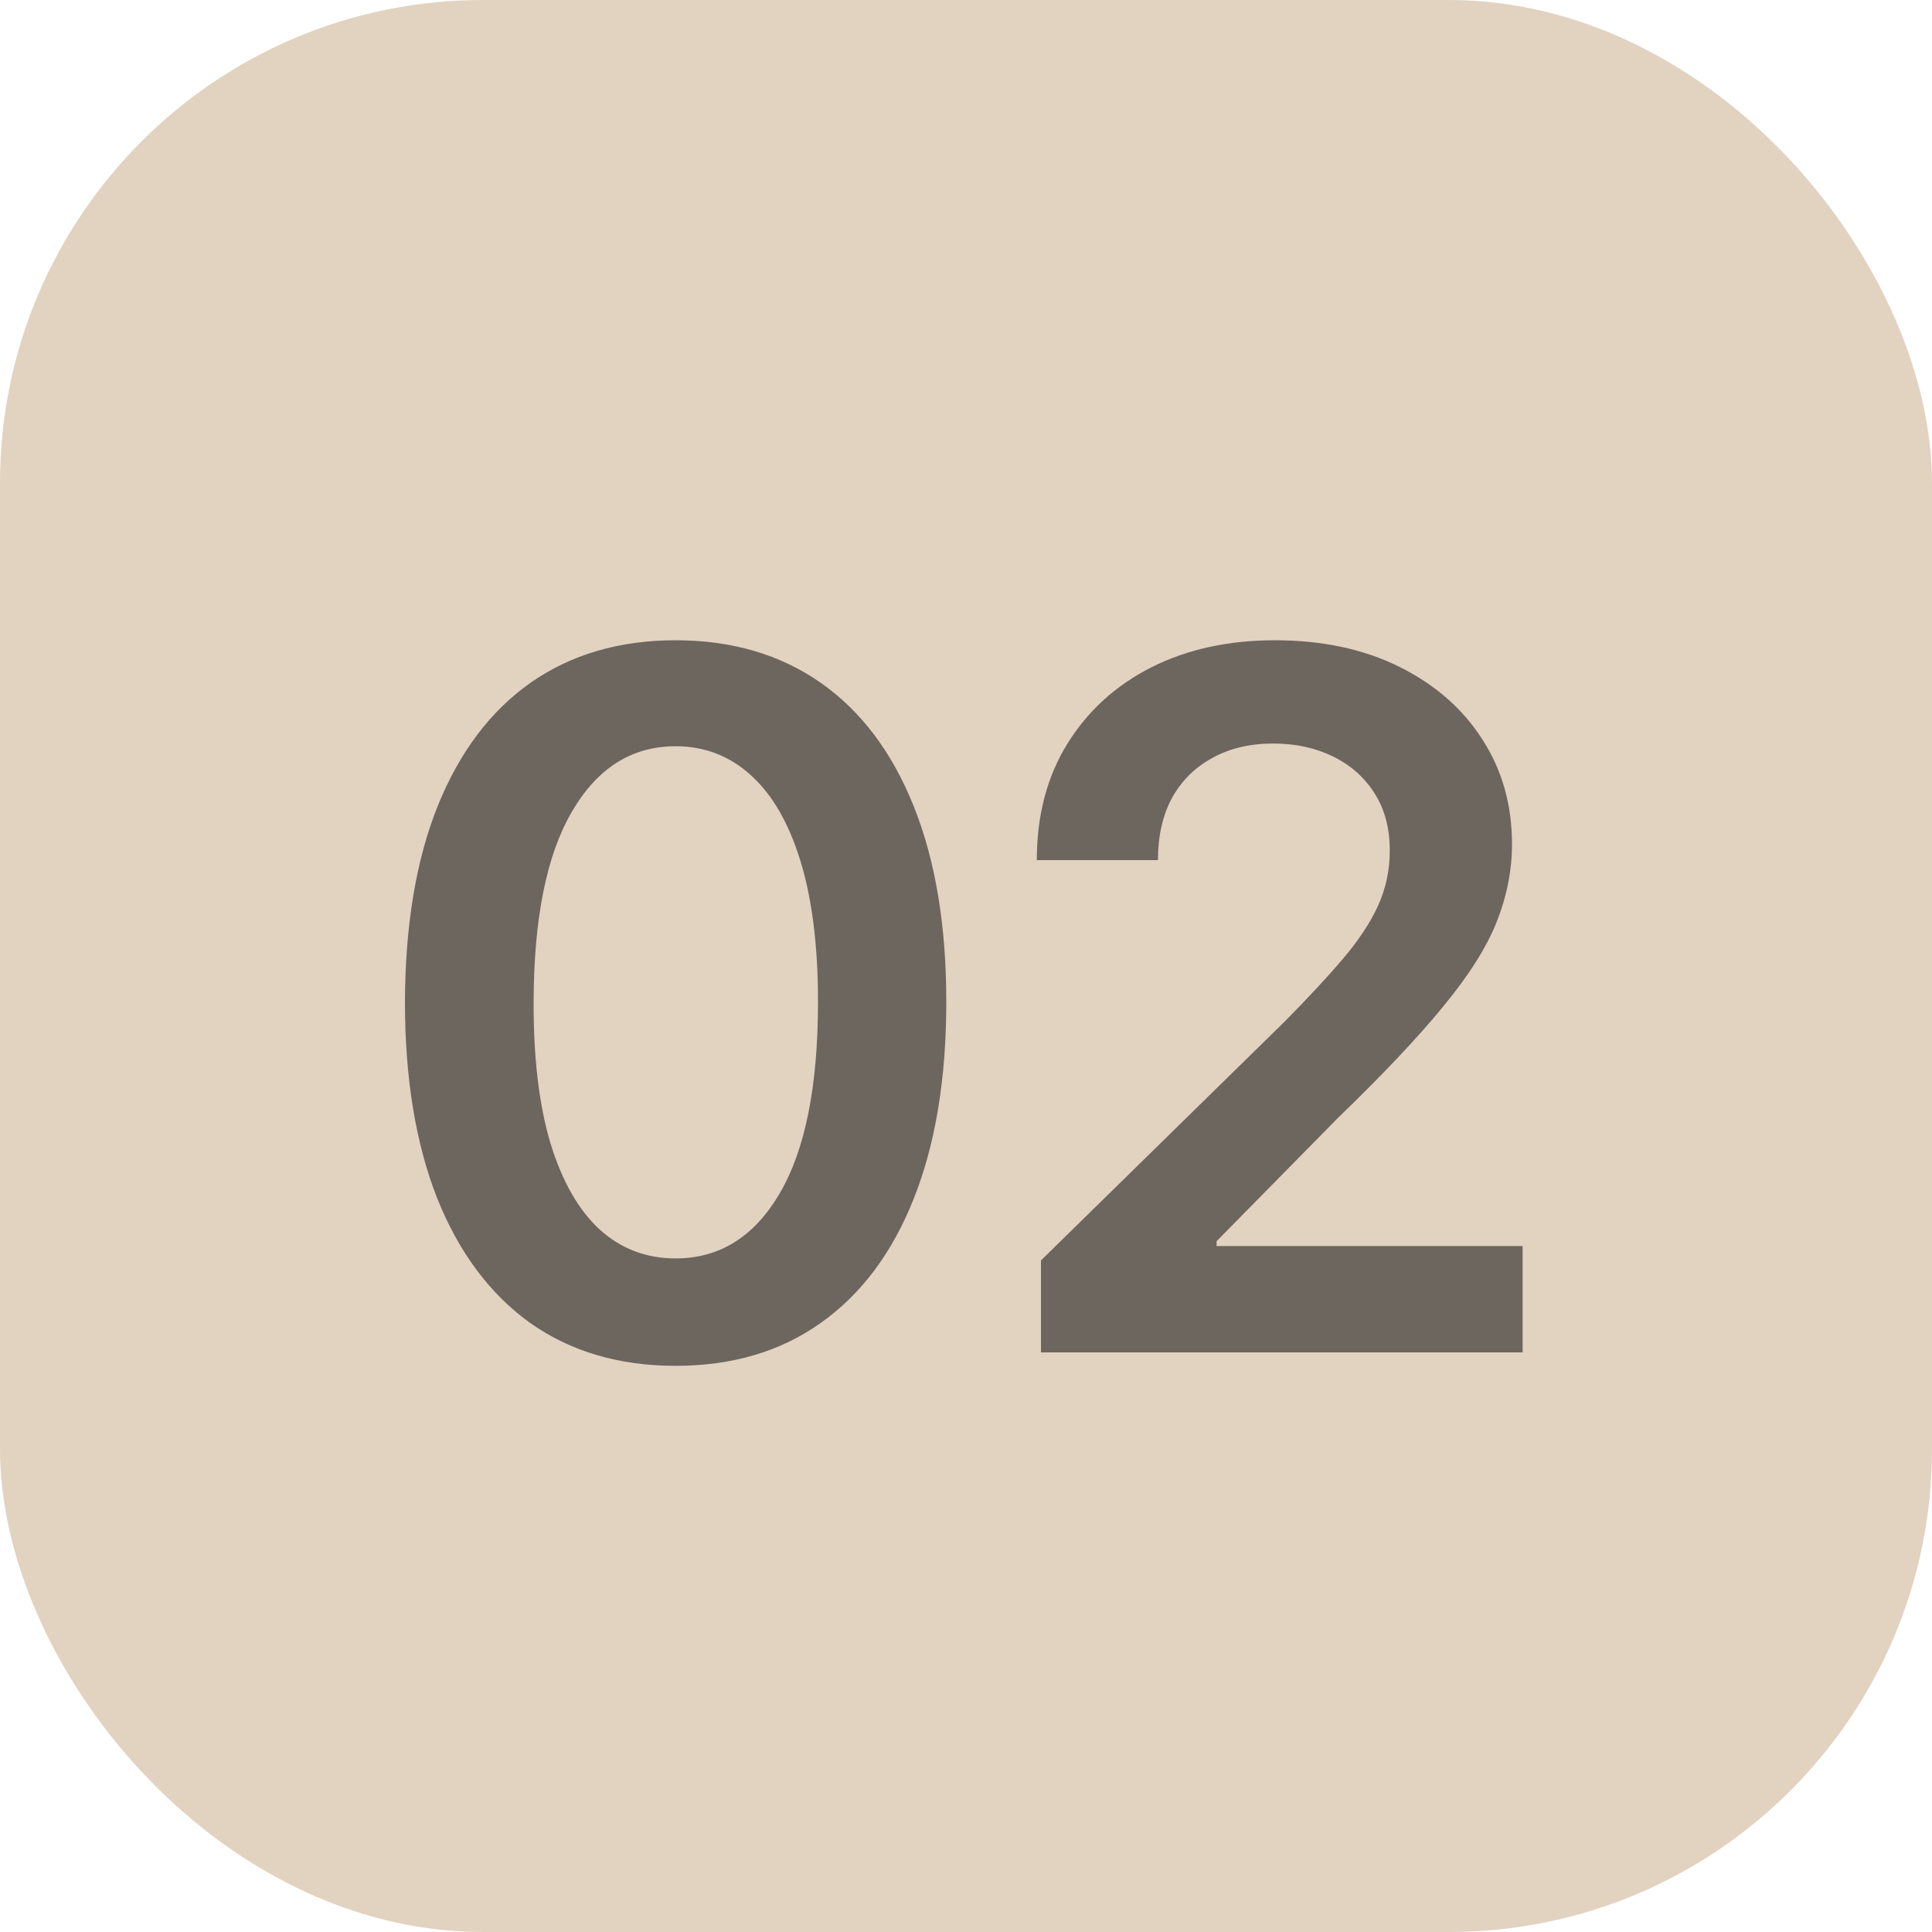
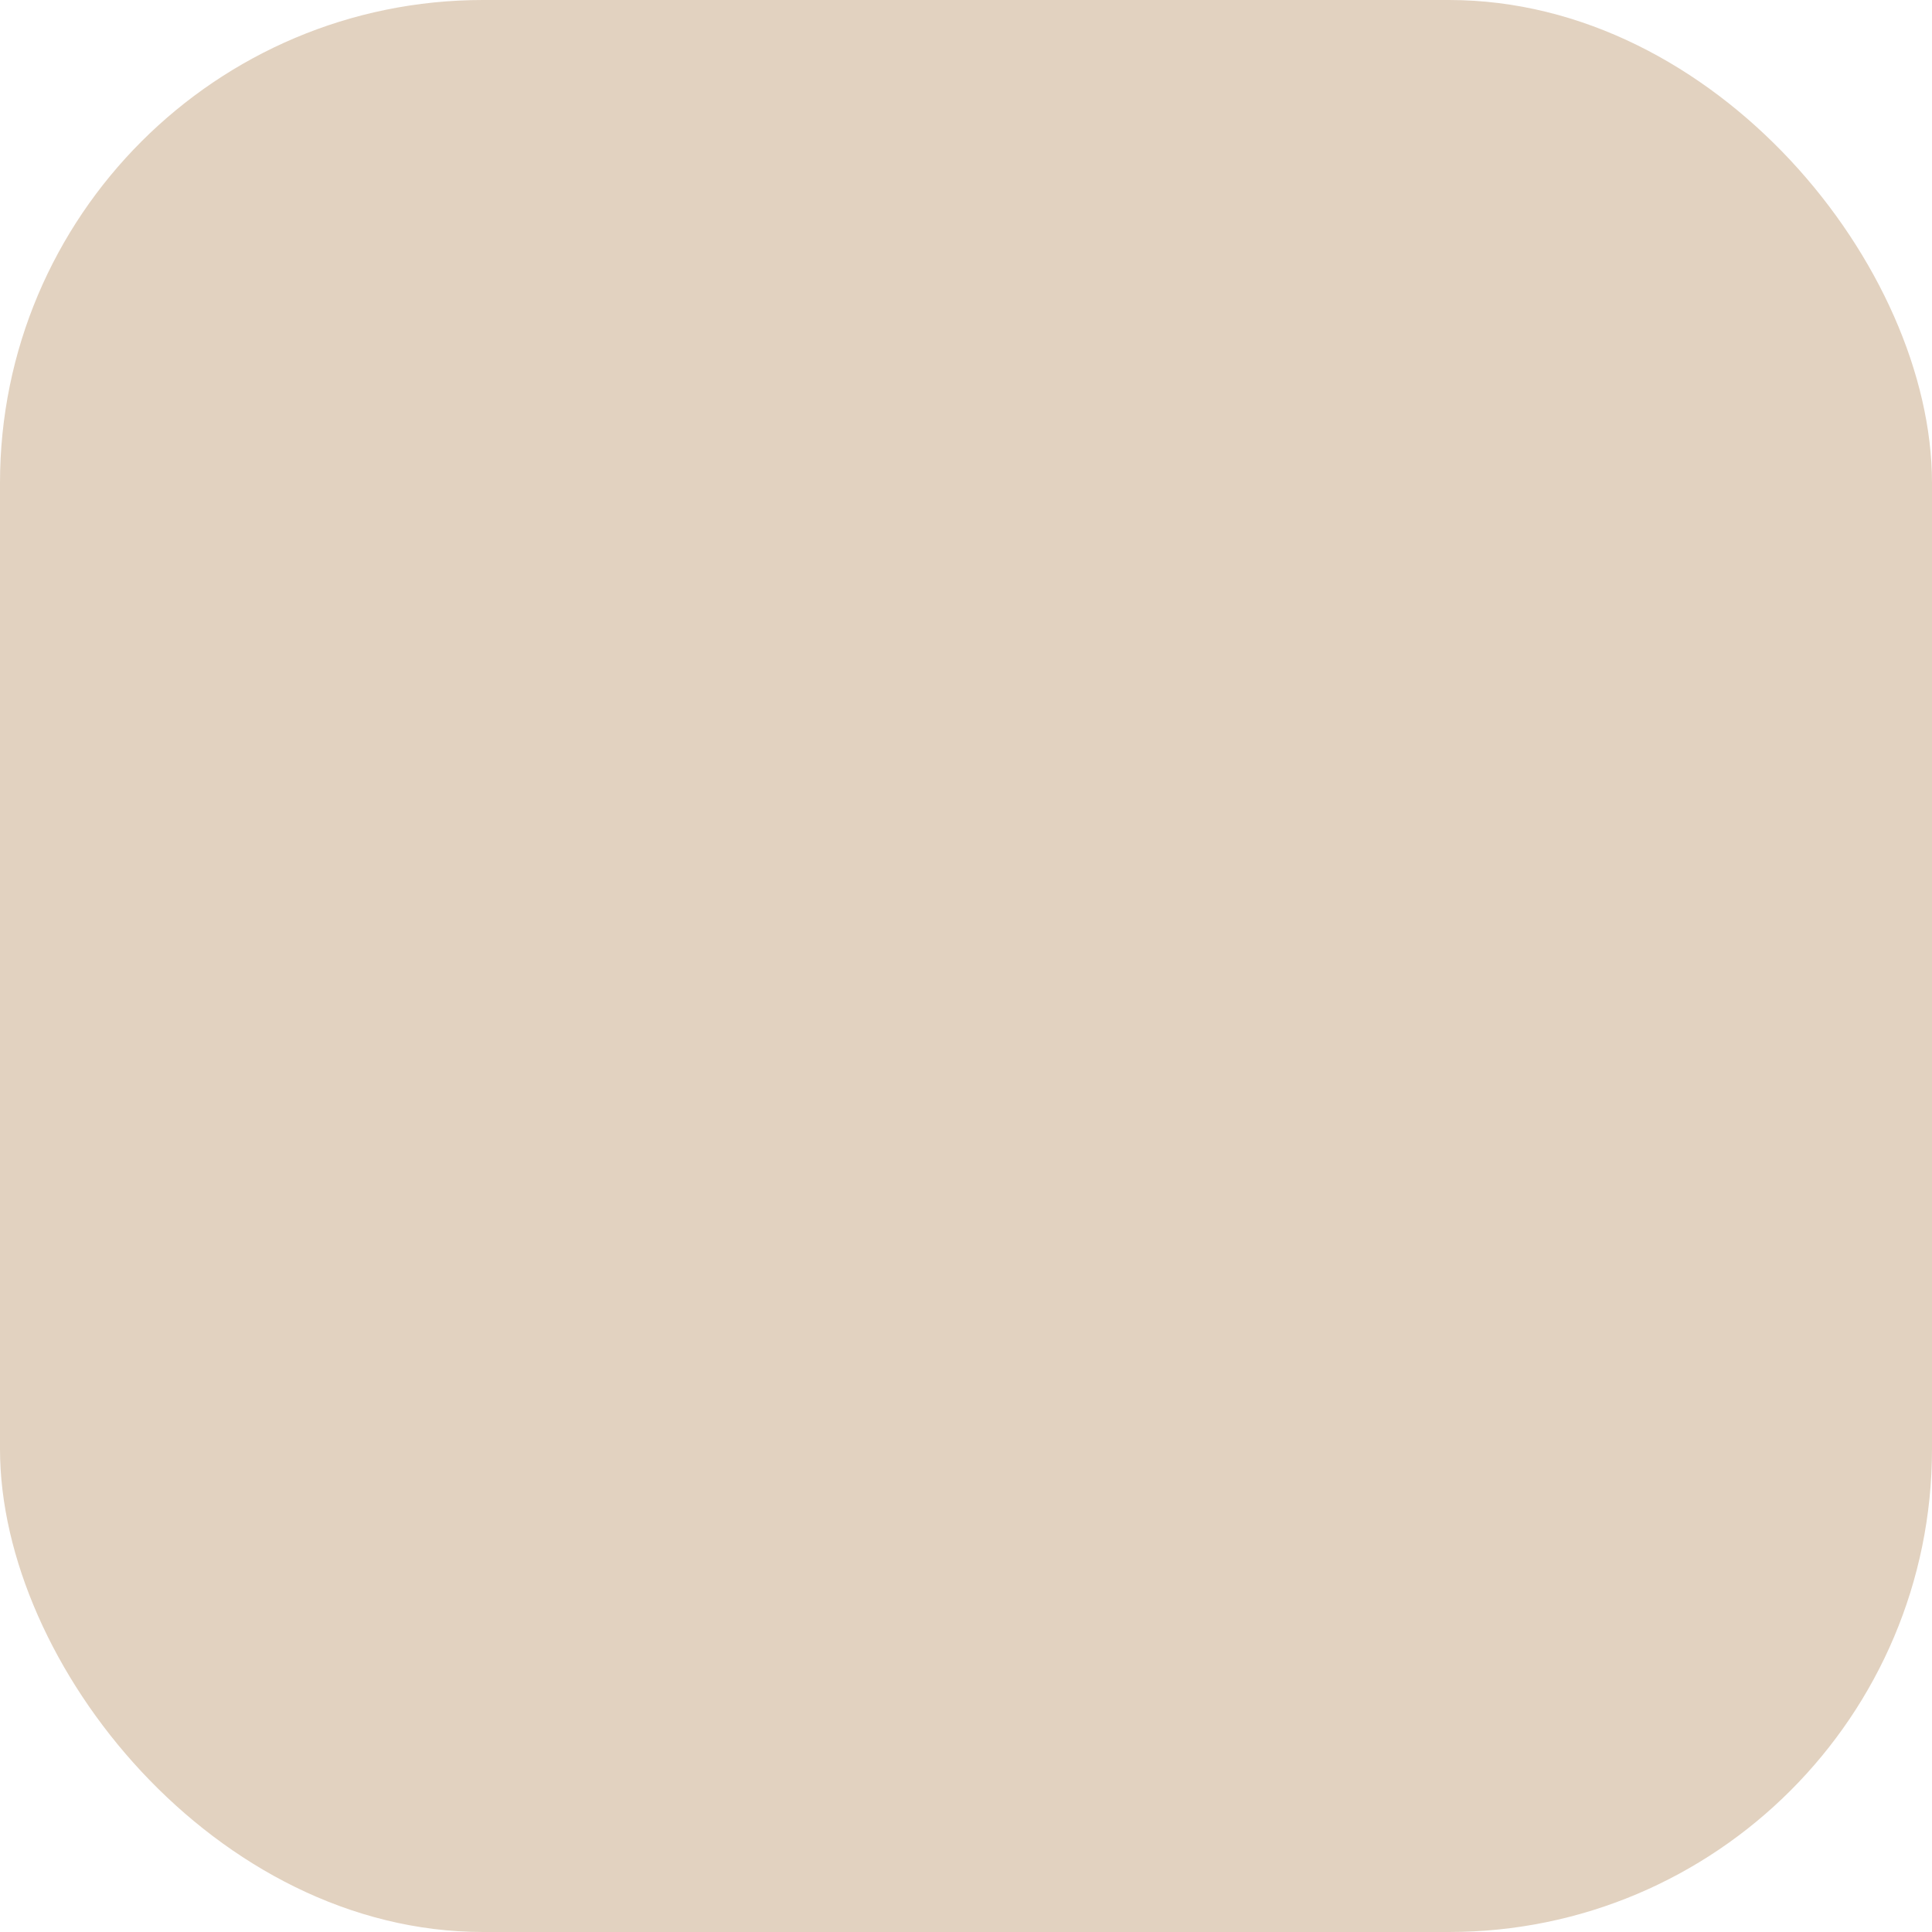
<svg xmlns="http://www.w3.org/2000/svg" width="20" height="20" viewBox="0 0 20 20" fill="none">
  <rect width="20" height="20" rx="5" fill="#E2D2C0" />
-   <path d="M6.994 14.139C6.409 14.139 5.907 13.991 5.488 13.695C5.072 13.396 4.751 12.967 4.526 12.405C4.304 11.842 4.192 11.164 4.192 10.371C4.195 9.578 4.307 8.903 4.53 8.347C4.755 7.788 5.075 7.362 5.492 7.068C5.911 6.775 6.412 6.628 6.994 6.628C7.576 6.628 8.077 6.775 8.496 7.068C8.915 7.362 9.236 7.788 9.459 8.347C9.683 8.905 9.796 9.58 9.796 10.371C9.796 11.166 9.683 11.846 9.459 12.409C9.236 12.97 8.915 13.399 8.496 13.695C8.08 13.991 7.579 14.139 6.994 14.139ZM6.994 13.027C7.449 13.027 7.807 12.803 8.07 12.356C8.335 11.906 8.468 11.244 8.468 10.371C8.468 9.793 8.407 9.308 8.287 8.915C8.166 8.522 7.996 8.226 7.775 8.027C7.555 7.826 7.295 7.725 6.994 7.725C6.542 7.725 6.184 7.95 5.922 8.4C5.659 8.847 5.526 9.504 5.524 10.371C5.522 10.951 5.58 11.438 5.698 11.834C5.819 12.229 5.989 12.527 6.209 12.729C6.429 12.928 6.691 13.027 6.994 13.027ZM10.776 14V13.048L13.301 10.573C13.542 10.329 13.743 10.113 13.904 9.923C14.065 9.734 14.186 9.55 14.267 9.373C14.347 9.195 14.387 9.006 14.387 8.805C14.387 8.575 14.335 8.379 14.231 8.215C14.127 8.049 13.984 7.922 13.801 7.832C13.619 7.742 13.412 7.697 13.18 7.697C12.941 7.697 12.731 7.746 12.551 7.846C12.371 7.943 12.232 8.081 12.132 8.261C12.035 8.441 11.987 8.656 11.987 8.904H10.733C10.733 8.442 10.838 8.041 11.049 7.7C11.26 7.359 11.55 7.095 11.919 6.908C12.291 6.721 12.717 6.628 13.198 6.628C13.685 6.628 14.114 6.719 14.483 6.901C14.852 7.084 15.139 7.333 15.343 7.651C15.549 7.968 15.652 8.33 15.652 8.737C15.652 9.009 15.599 9.277 15.495 9.54C15.391 9.803 15.208 10.094 14.945 10.413C14.684 10.733 14.319 11.12 13.848 11.575L12.594 12.849V12.899H15.762V14H10.776Z" fill="#1E1E1E" fill-opacity="0.6" />
</svg>